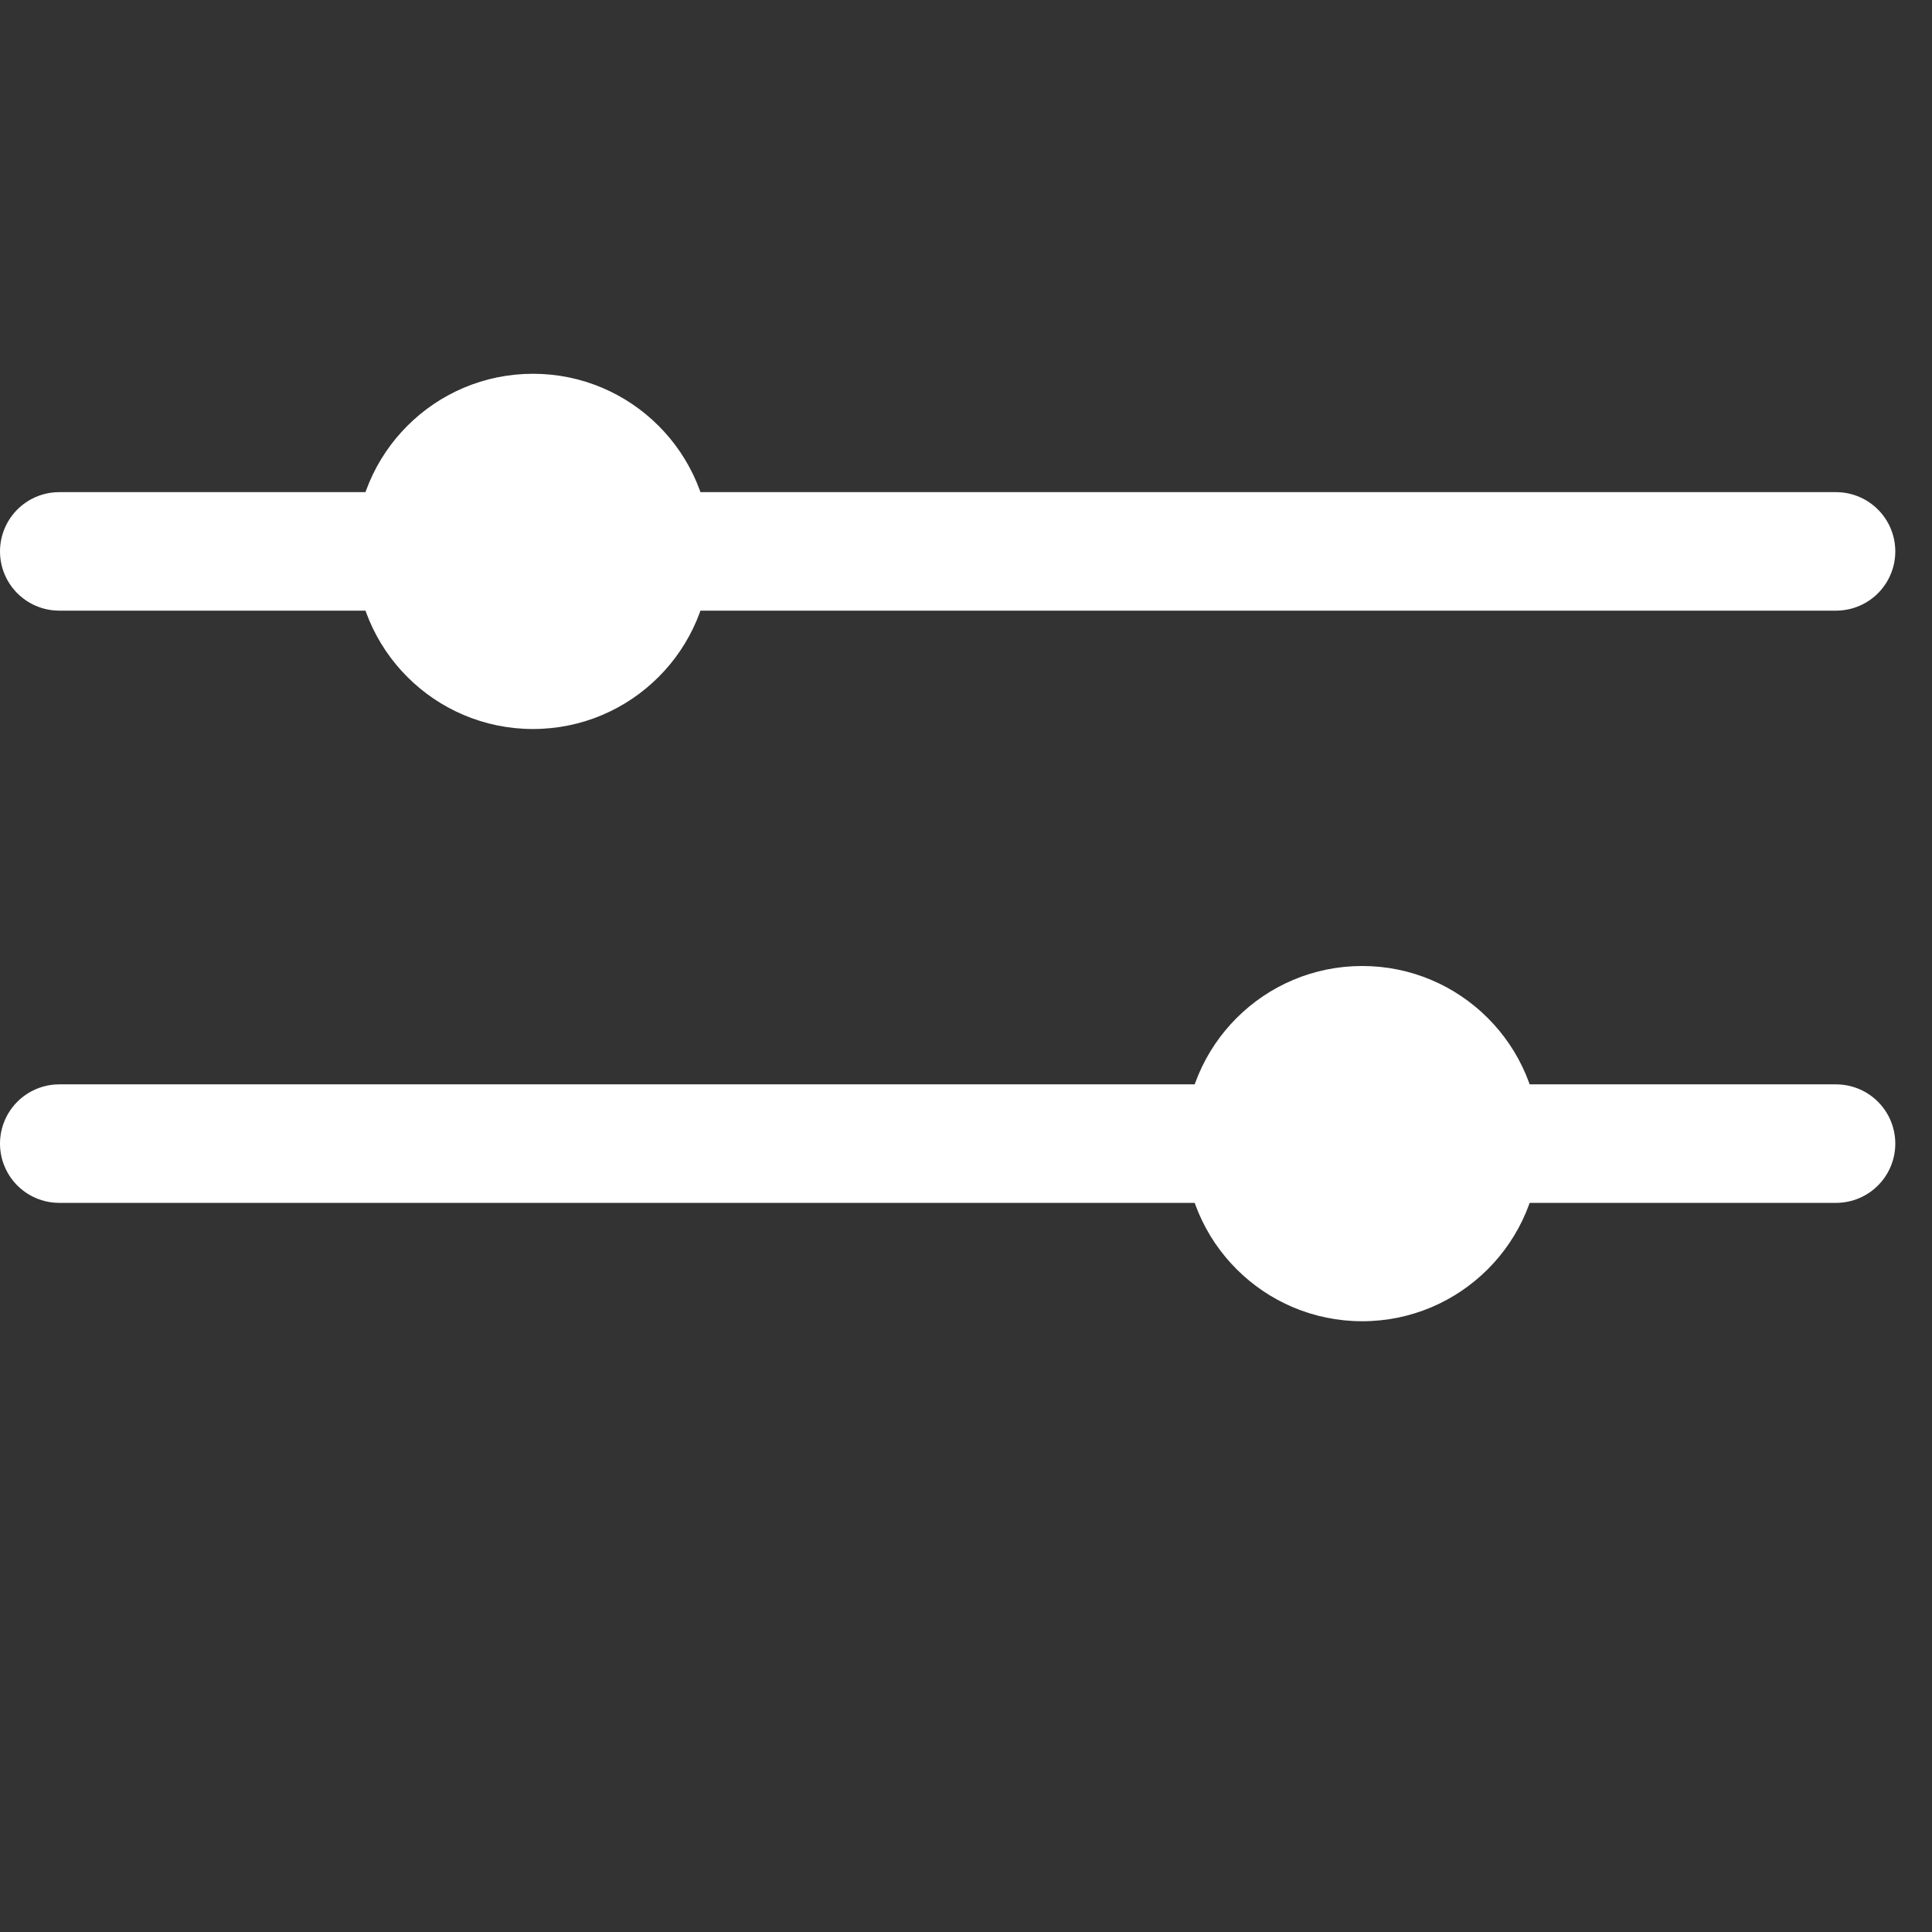
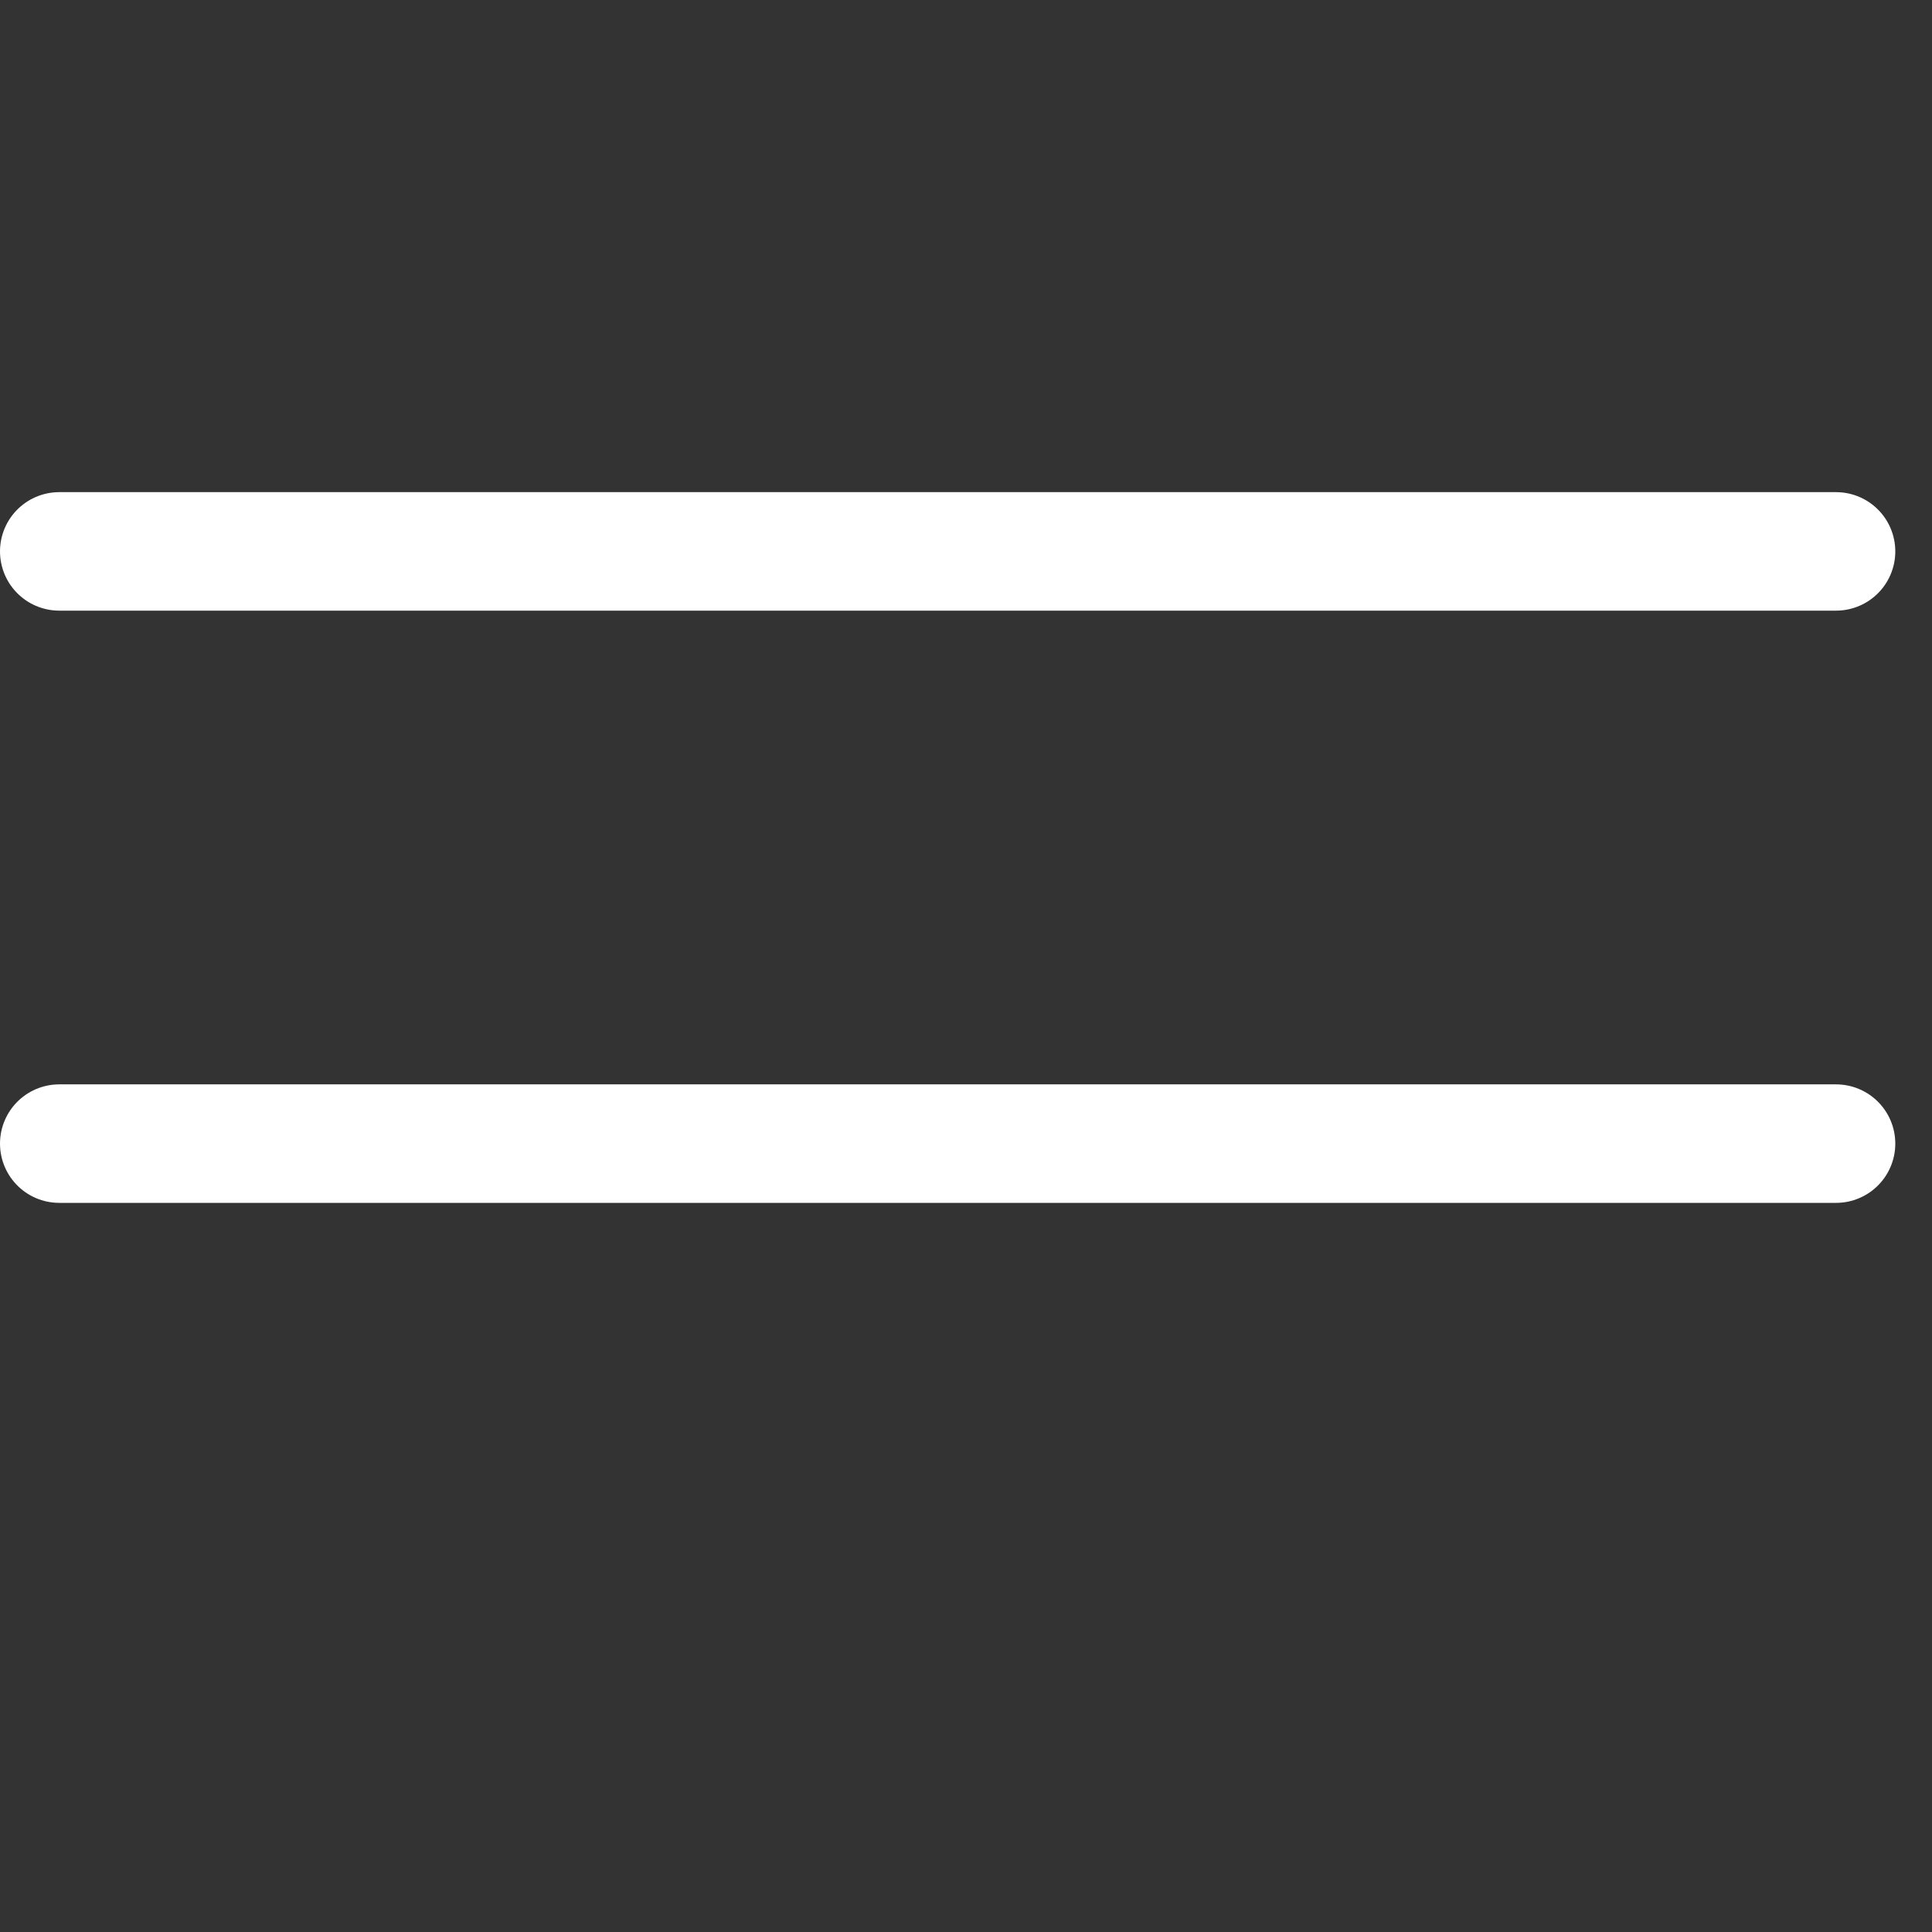
<svg xmlns="http://www.w3.org/2000/svg" width="15" height="15" viewBox="0 0 15 15" fill="none">
  <rect x="0" y="0" width="15" height="15" fill="#333333" stroke="none" />
  <g clip-path="url(#clip0_5_2619)">
    <line x1="0.46" y1="4.281" x2="14.255" y2="4.281" stroke="#fff" stroke-width="0.92" stroke-linecap="round" />
    <line x1="0.46" y1="8.879" x2="14.255" y2="8.879" stroke="#fff" stroke-width="0.92" stroke-linecap="round" />
-     <circle cx="4.138" cy="4.281" r="1.379" fill="#fff" />
-     <circle cx="10.576" cy="8.879" r="1.379" fill="#fff" />
  </g>
  <defs>
    <clipPath id="clip0_5_2619">
      <rect width="14.714" height="14.714" fill="white" transform="translate(0 0.143)" />
    </clipPath>
  </defs>
</svg>